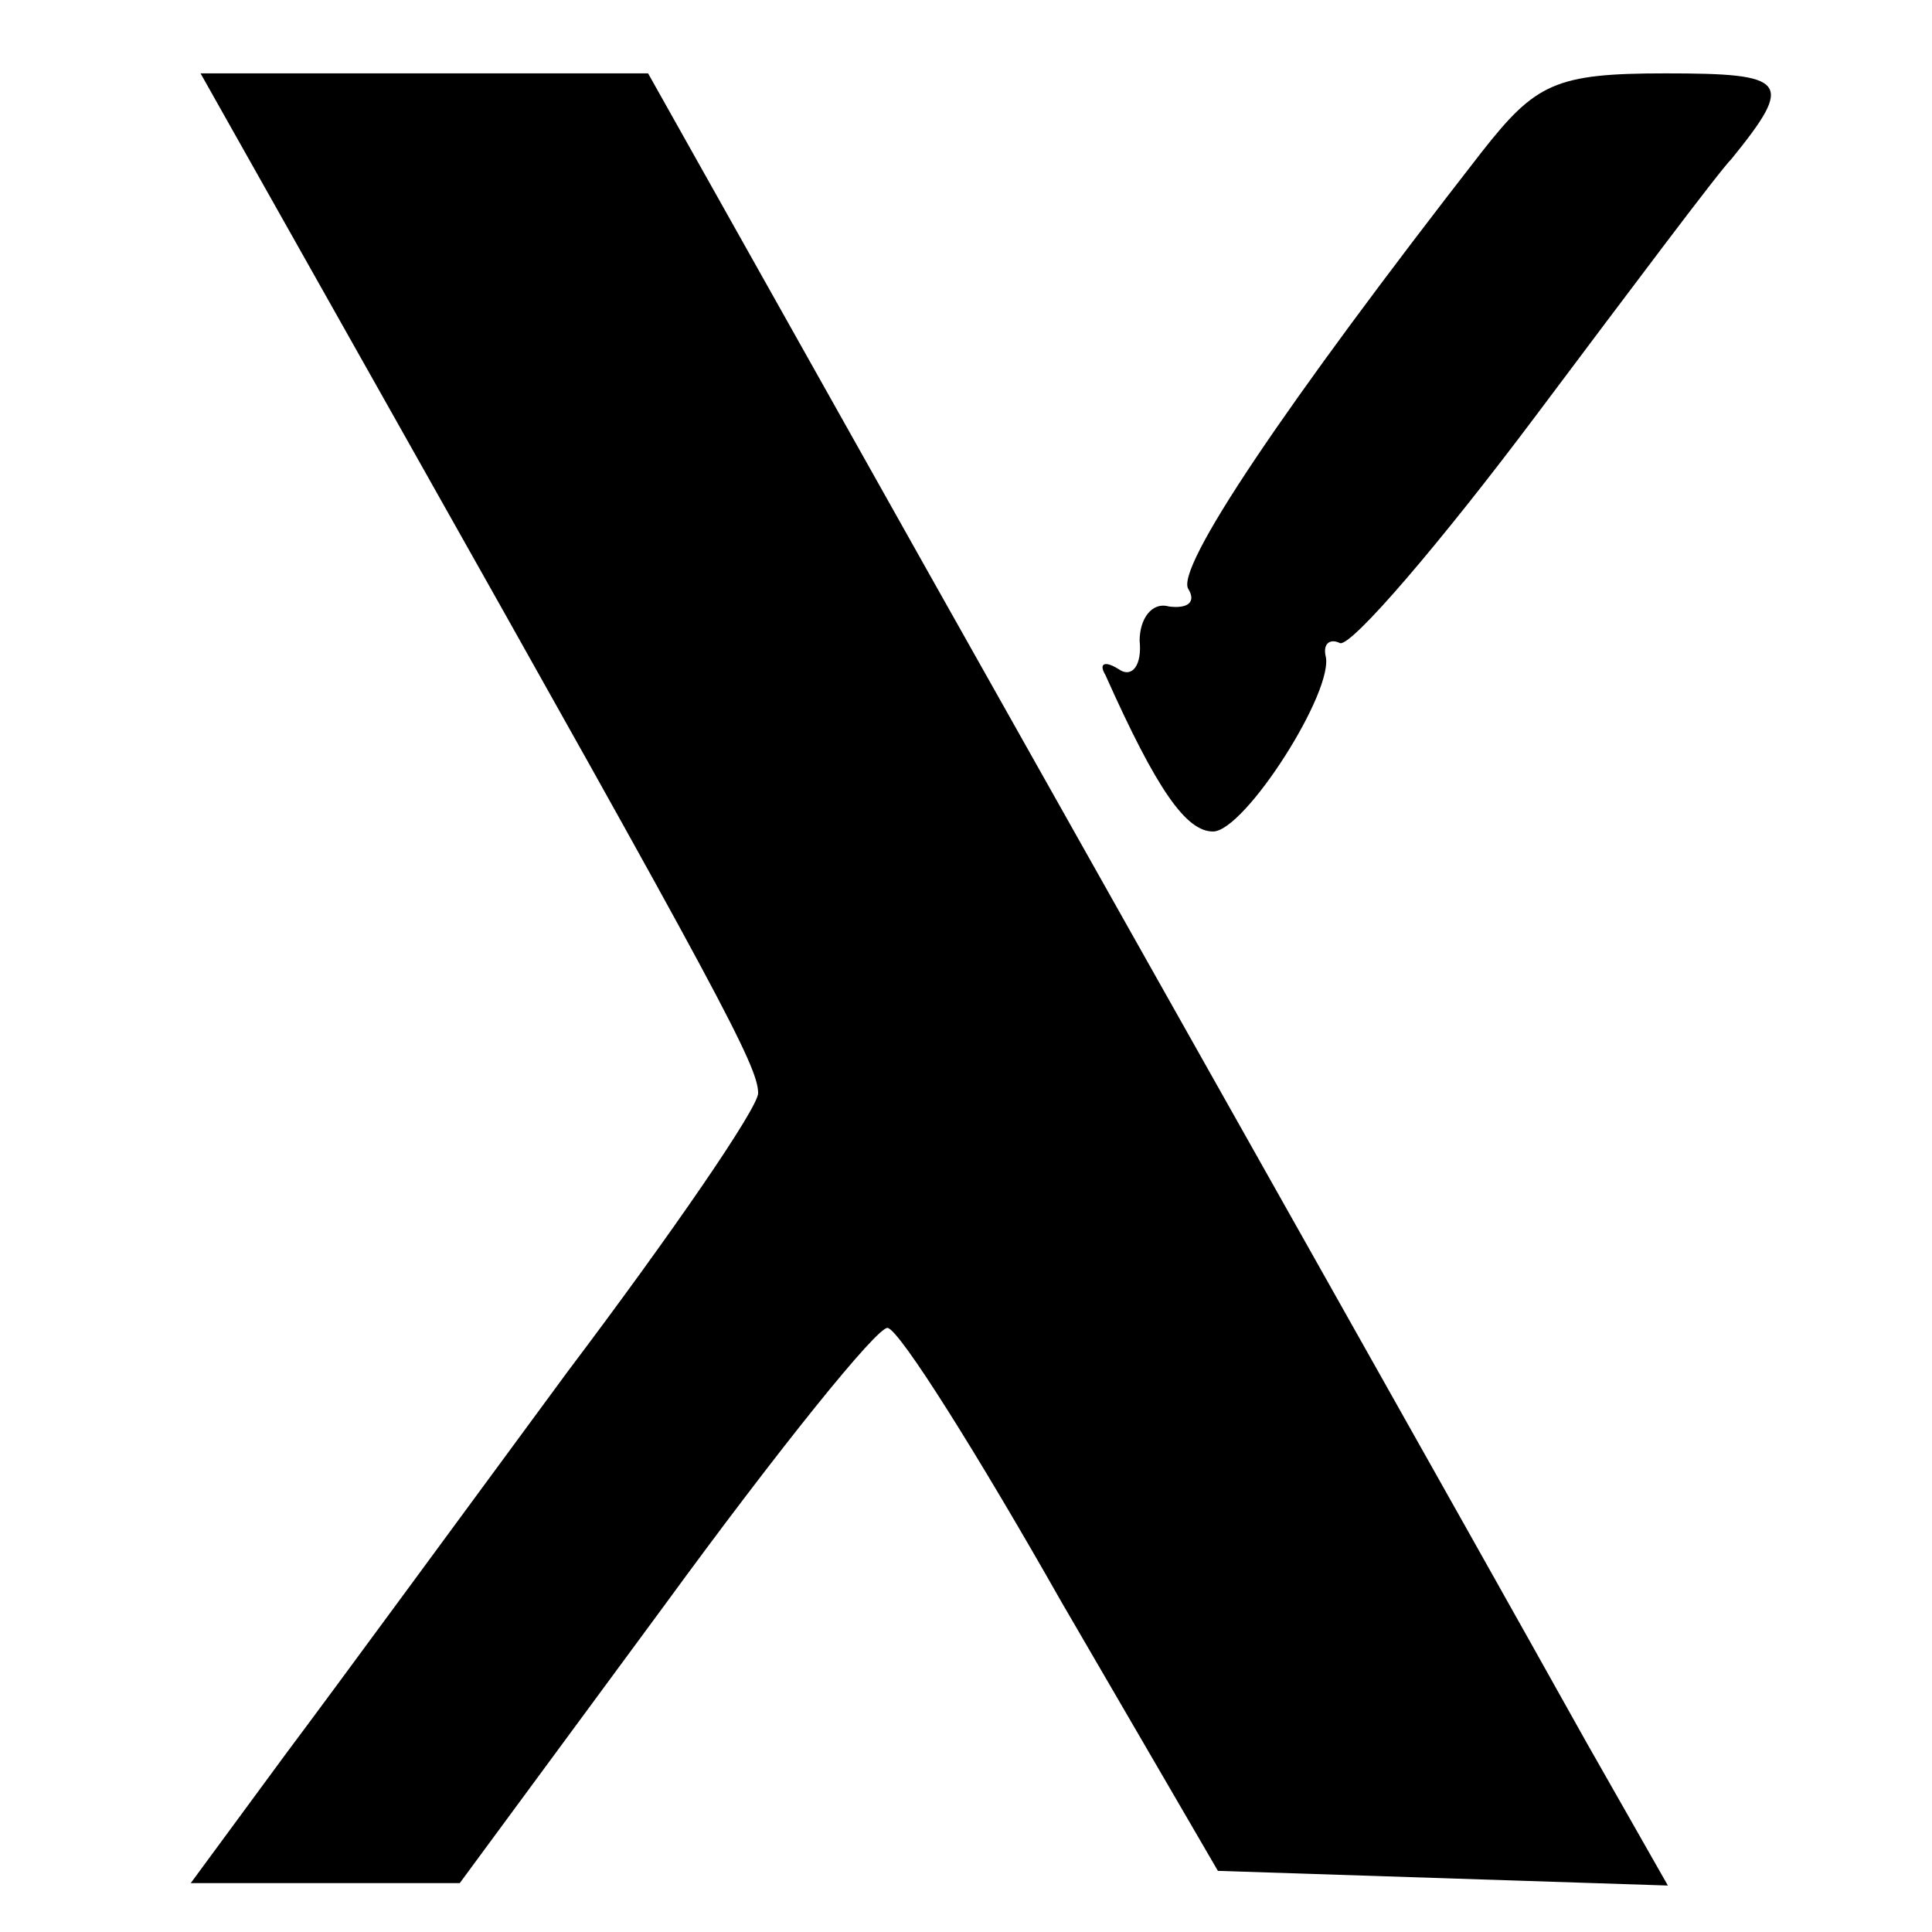
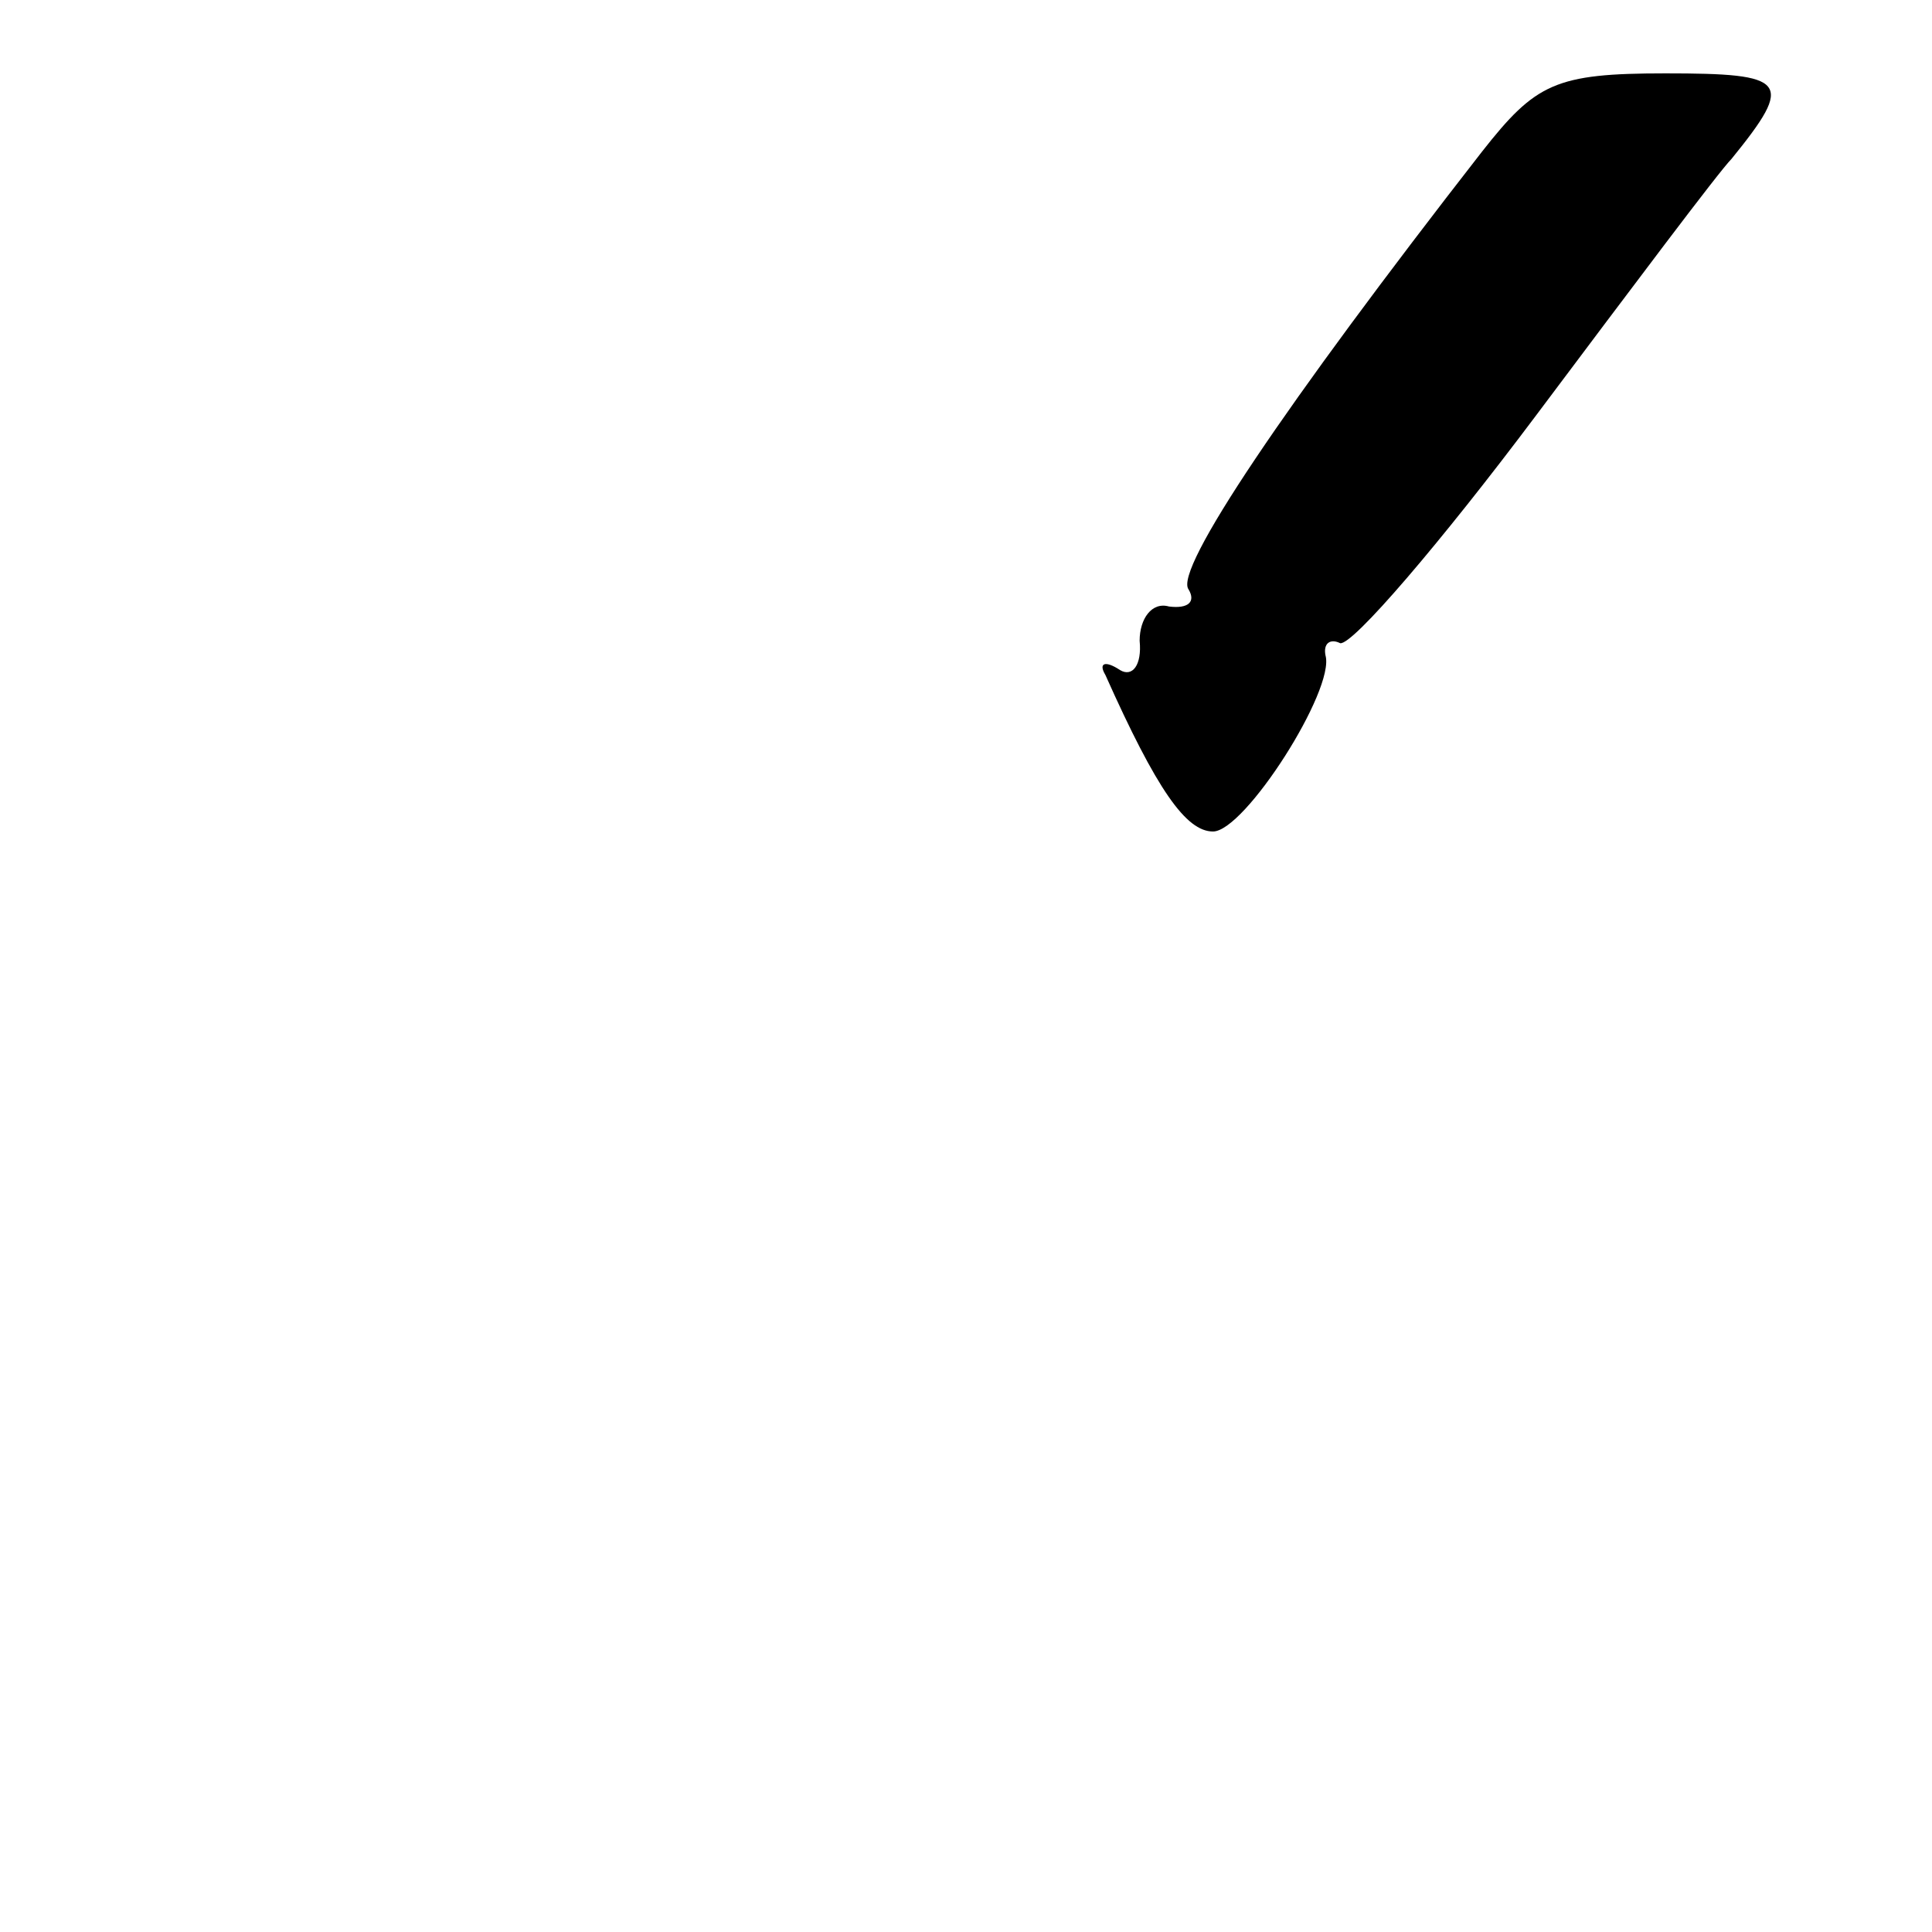
<svg xmlns="http://www.w3.org/2000/svg" version="1.0" width="79pt" height="79pt" viewBox="0 0 79 79" preserveAspectRatio="xMidYMid meet">
  <g transform="translate(0,79) scale(0.1,-0.1)" fill="#000000" stroke="none">
-     <path d="M162 618 c133 -236 148 -264 148 -275 0 -6 -35 -57 -78 -114 -42 -57 -94 -128 -115 -156 l-39 -53 55 0 55 0 84 114 c46 63 87 114 91 113 5 -1 37 -52 71 -112 l64 -110 92 -3 92 -3 -33 58 c-57 102 -153 272 -270 480 l-114 203 -92 0 -91 0 80 -142z" />
-     <path d="M606 728 c-81 -104 -126 -171 -120 -179 3 -5 0 -8 -8 -7 -7 2 -12 -5 -12 -14 1 -10 -3 -15 -8 -12 -6 4 -9 3 -6 -2 21 -47 33 -64 44 -64 13 0 50 58 46 72 -1 5 2 7 6 5 5 -1 41 41 80 93 39 52 75 100 80 105 26 32 23 35 -27 35 -45 0 -53 -4 -75 -32z" />
+     <path d="M606 728 c-81 -104 -126 -171 -120 -179 3 -5 0 -8 -8 -7 -7 2 -12 -5 -12 -14 1 -10 -3 -15 -8 -12 -6 4 -9 3 -6 -2 21 -47 33 -64 44 -64 13 0 50 58 46 72 -1 5 2 7 6 5 5 -1 41 41 80 93 39 52 75 100 80 105 26 32 23 35 -27 35 -45 0 -53 -4 -75 -32" />
  </g>
</svg>